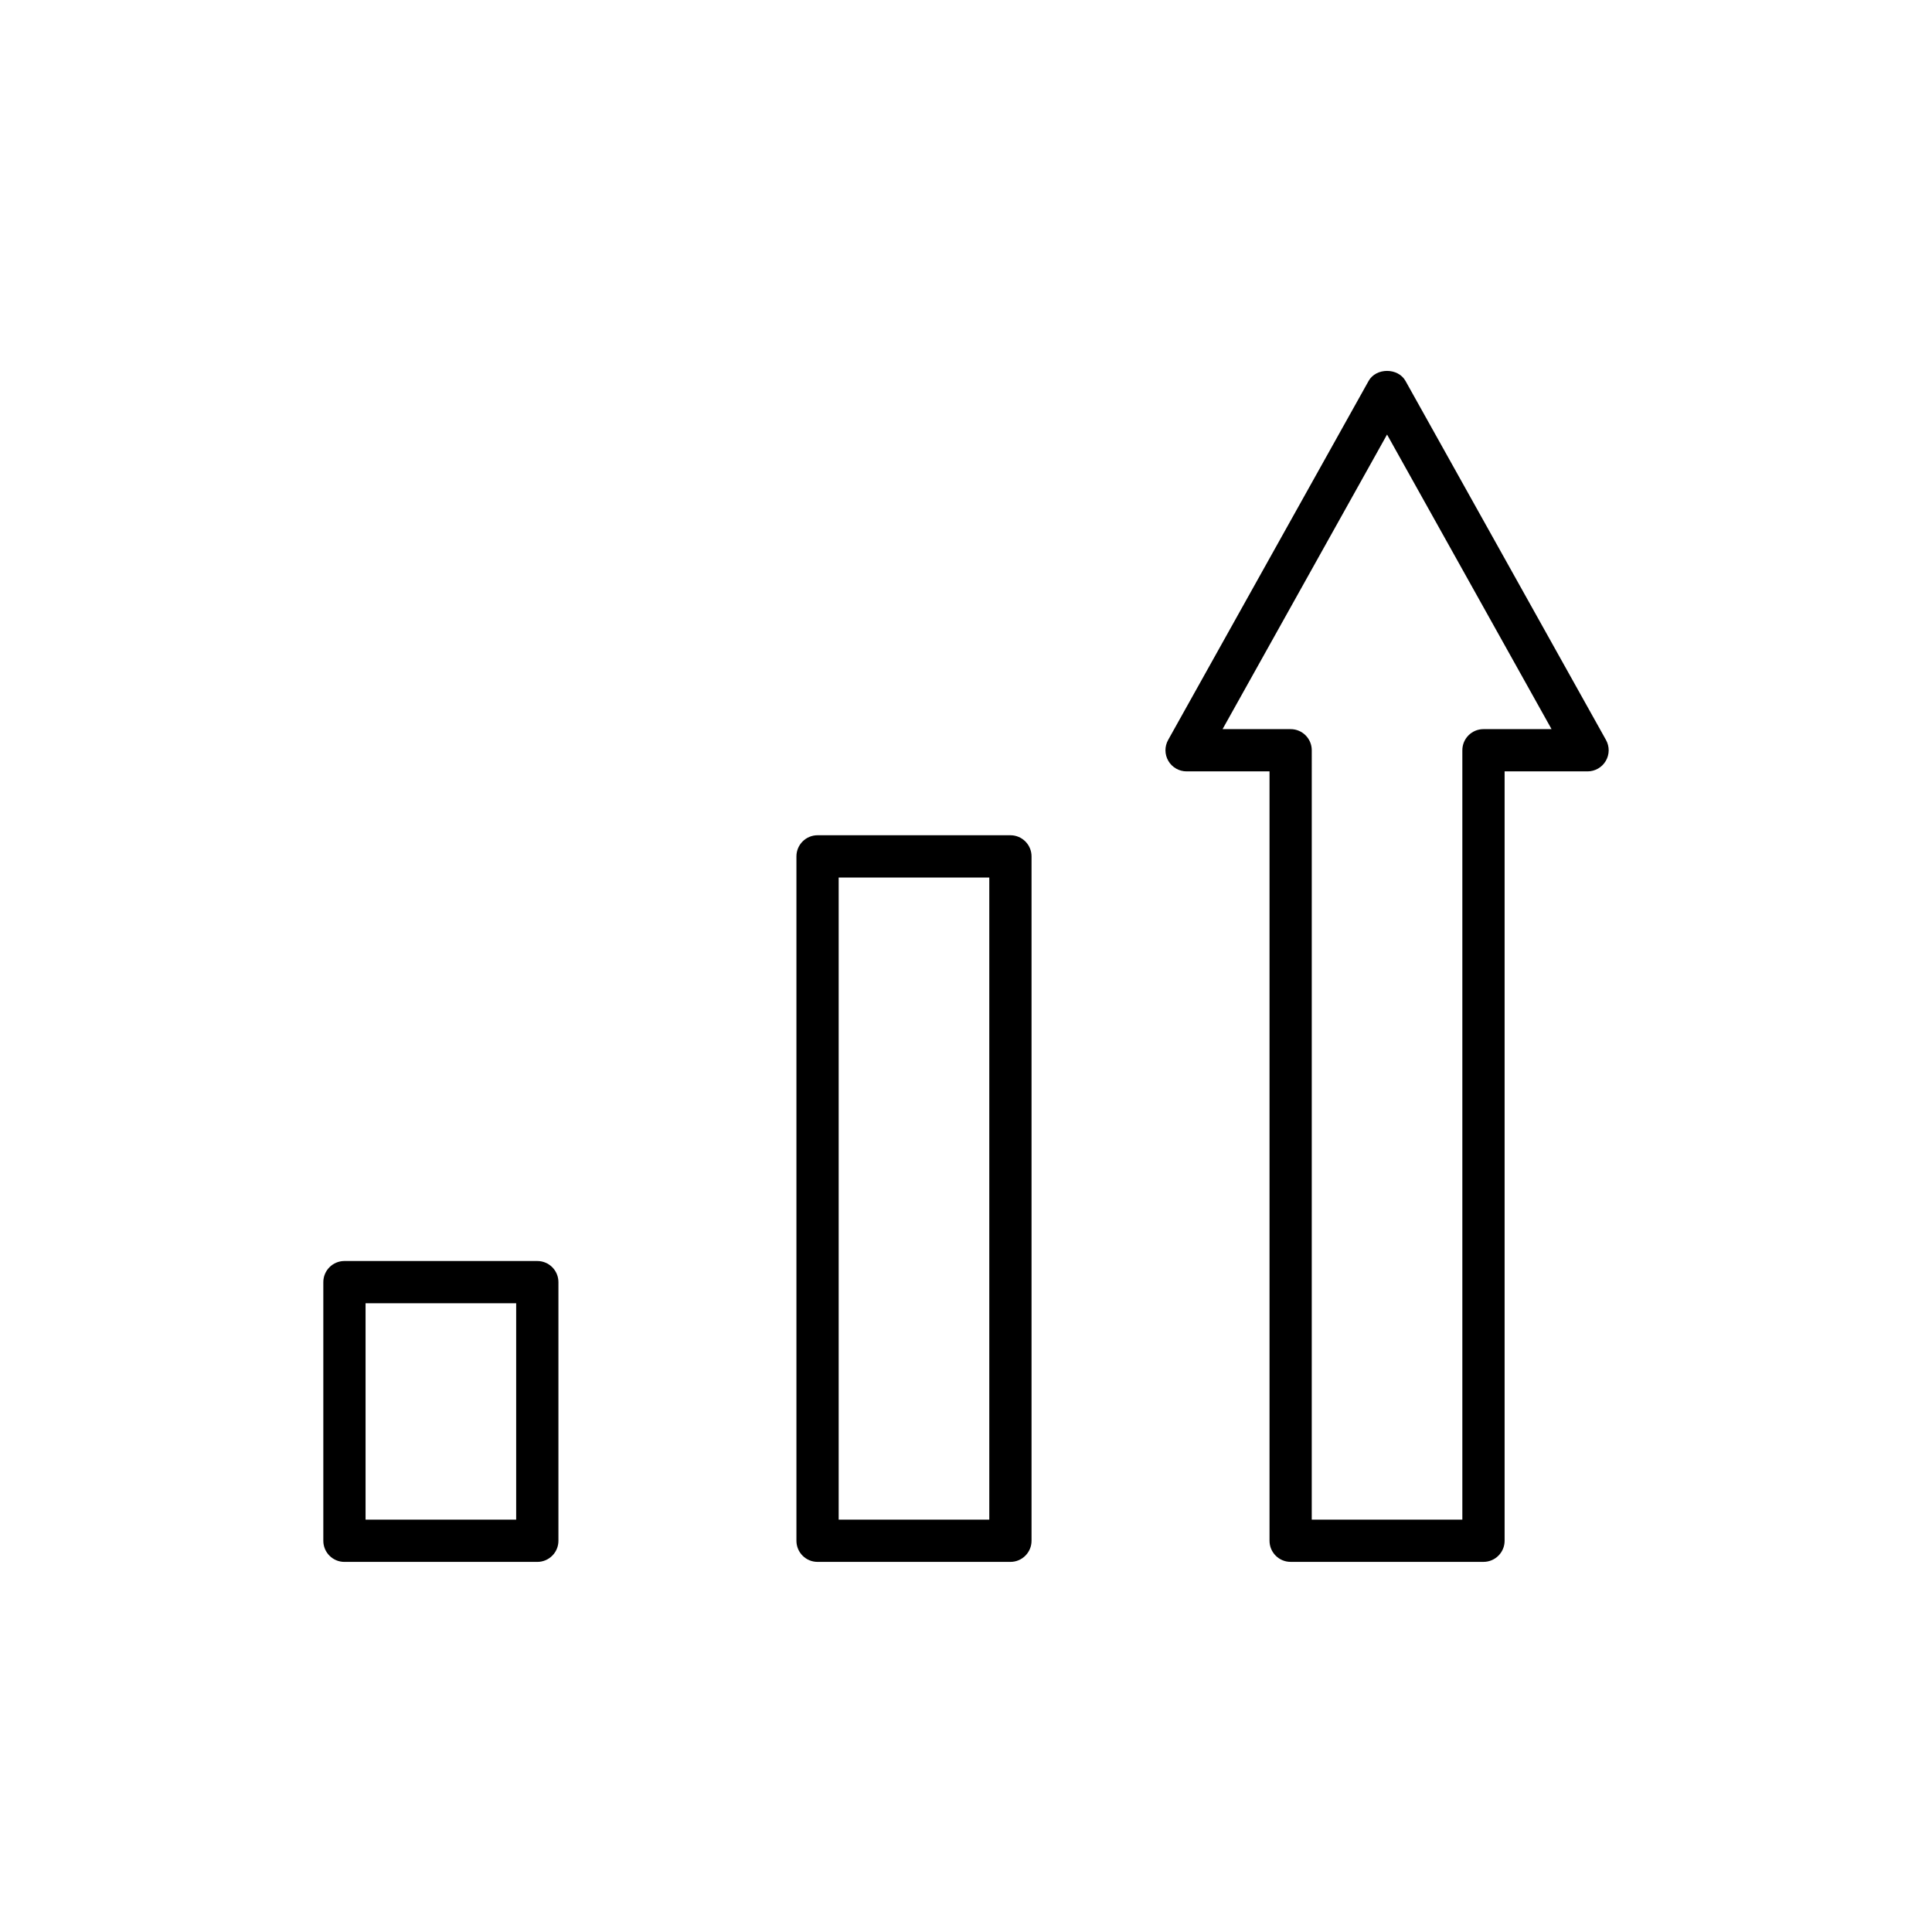
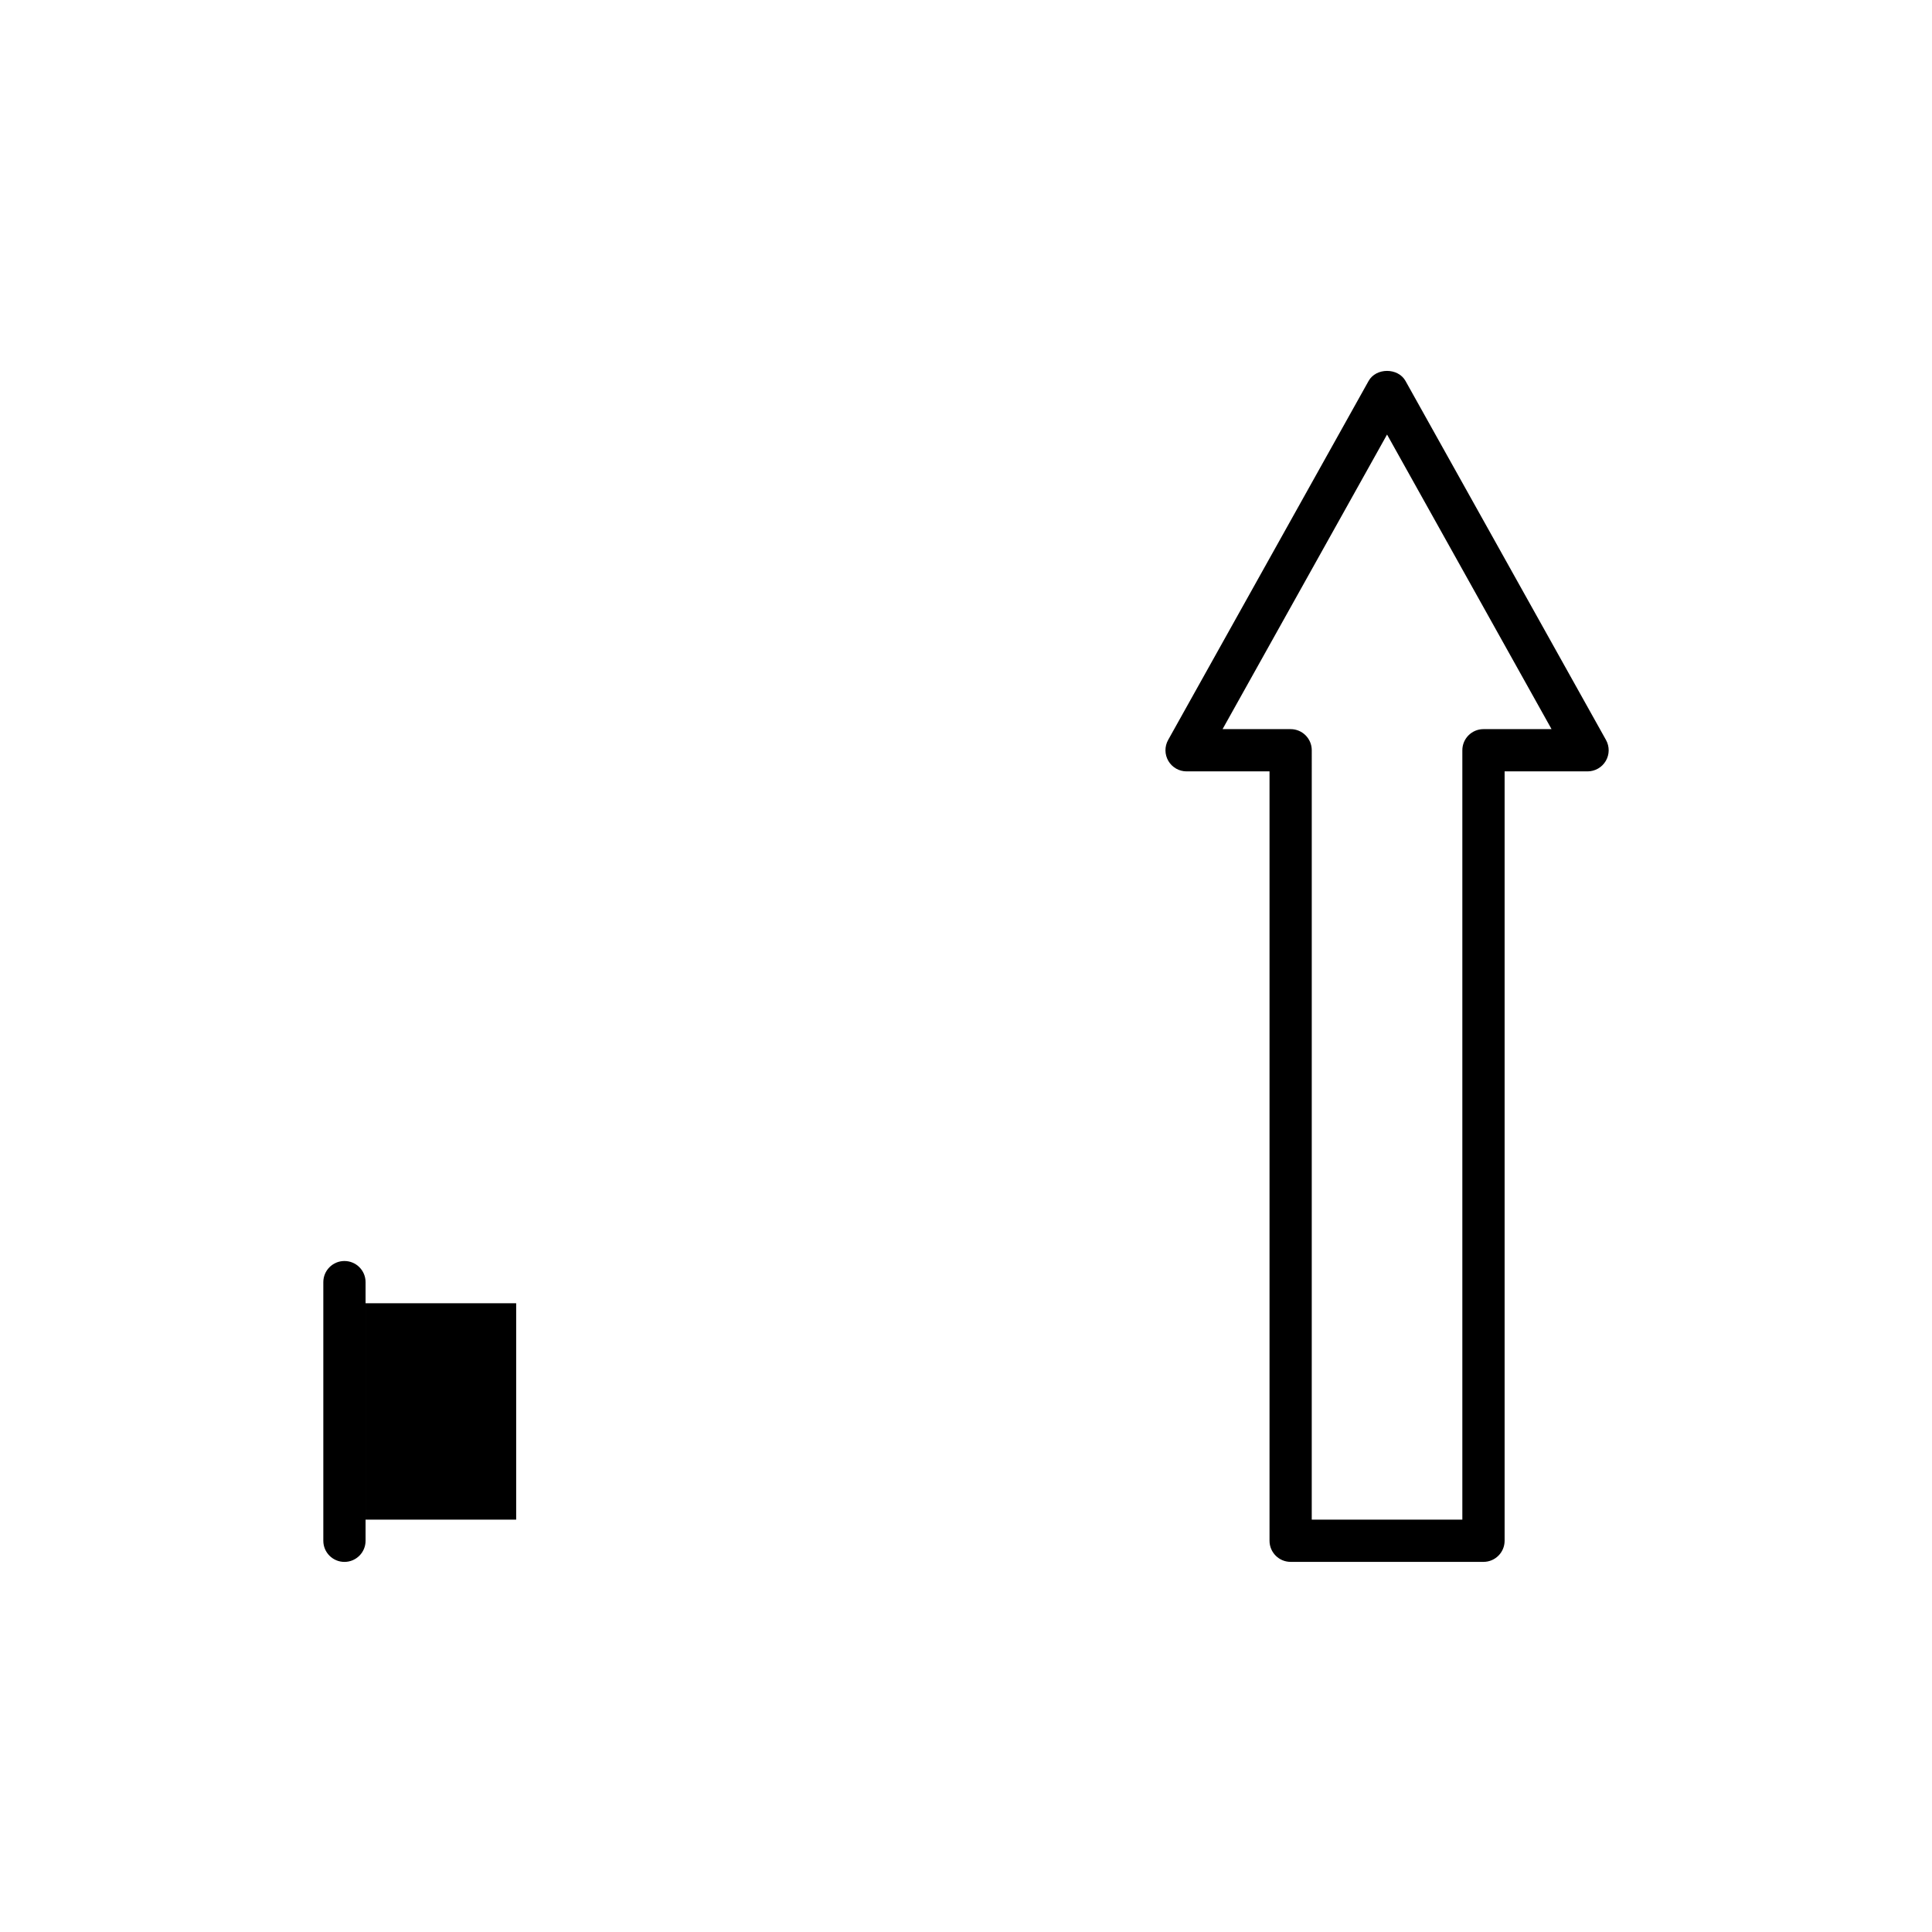
<svg xmlns="http://www.w3.org/2000/svg" fill="#000000" width="800px" height="800px" version="1.1" viewBox="144 144 512 512">
  <g>
    <path d="m516.47 244.95c-1.98-3.543-7.797-3.543-9.773 0l-53.129 95.148c-0.969 1.734-0.945 3.848 0.059 5.559 1.004 1.715 2.844 2.766 4.828 2.766h21.98v203.89c0 3.094 2.508 5.598 5.598 5.598h51.105c3.09 0 5.598-2.504 5.598-5.598v-203.89h21.98c1.984 0 3.824-1.051 4.828-2.766 1.008-1.711 1.027-3.828 0.059-5.559zm20.664 92.277c-3.09 0-5.598 2.504-5.598 5.598v203.89h-39.91l0.004-203.89c0-3.094-2.508-5.598-5.598-5.598h-18.039l43.59-78.07 43.594 78.07z" />
-     <path d="m286.39 478.18h-51.109c-3.09 0-5.598 2.504-5.598 5.598v68.543c0 3.094 2.508 5.598 5.598 5.598h51.109c3.09 0 5.598-2.504 5.598-5.598v-68.539c0-3.098-2.508-5.602-5.598-5.602zm-5.598 68.543h-39.914v-57.344h39.914z" />
-     <path d="m411.77 365.35h-51.109c-3.09 0-5.598 2.504-5.598 5.598v181.37c0 3.094 2.508 5.598 5.598 5.598h51.109c3.09 0 5.598-2.504 5.598-5.598v-181.37c0-3.094-2.508-5.598-5.598-5.598zm-5.598 181.37h-39.914v-170.17h39.914z" />
+     <path d="m286.39 478.18h-51.109c-3.09 0-5.598 2.504-5.598 5.598v68.543c0 3.094 2.508 5.598 5.598 5.598c3.09 0 5.598-2.504 5.598-5.598v-68.539c0-3.098-2.508-5.602-5.598-5.602zm-5.598 68.543h-39.914v-57.344h39.914z" />
  </g>
</svg>